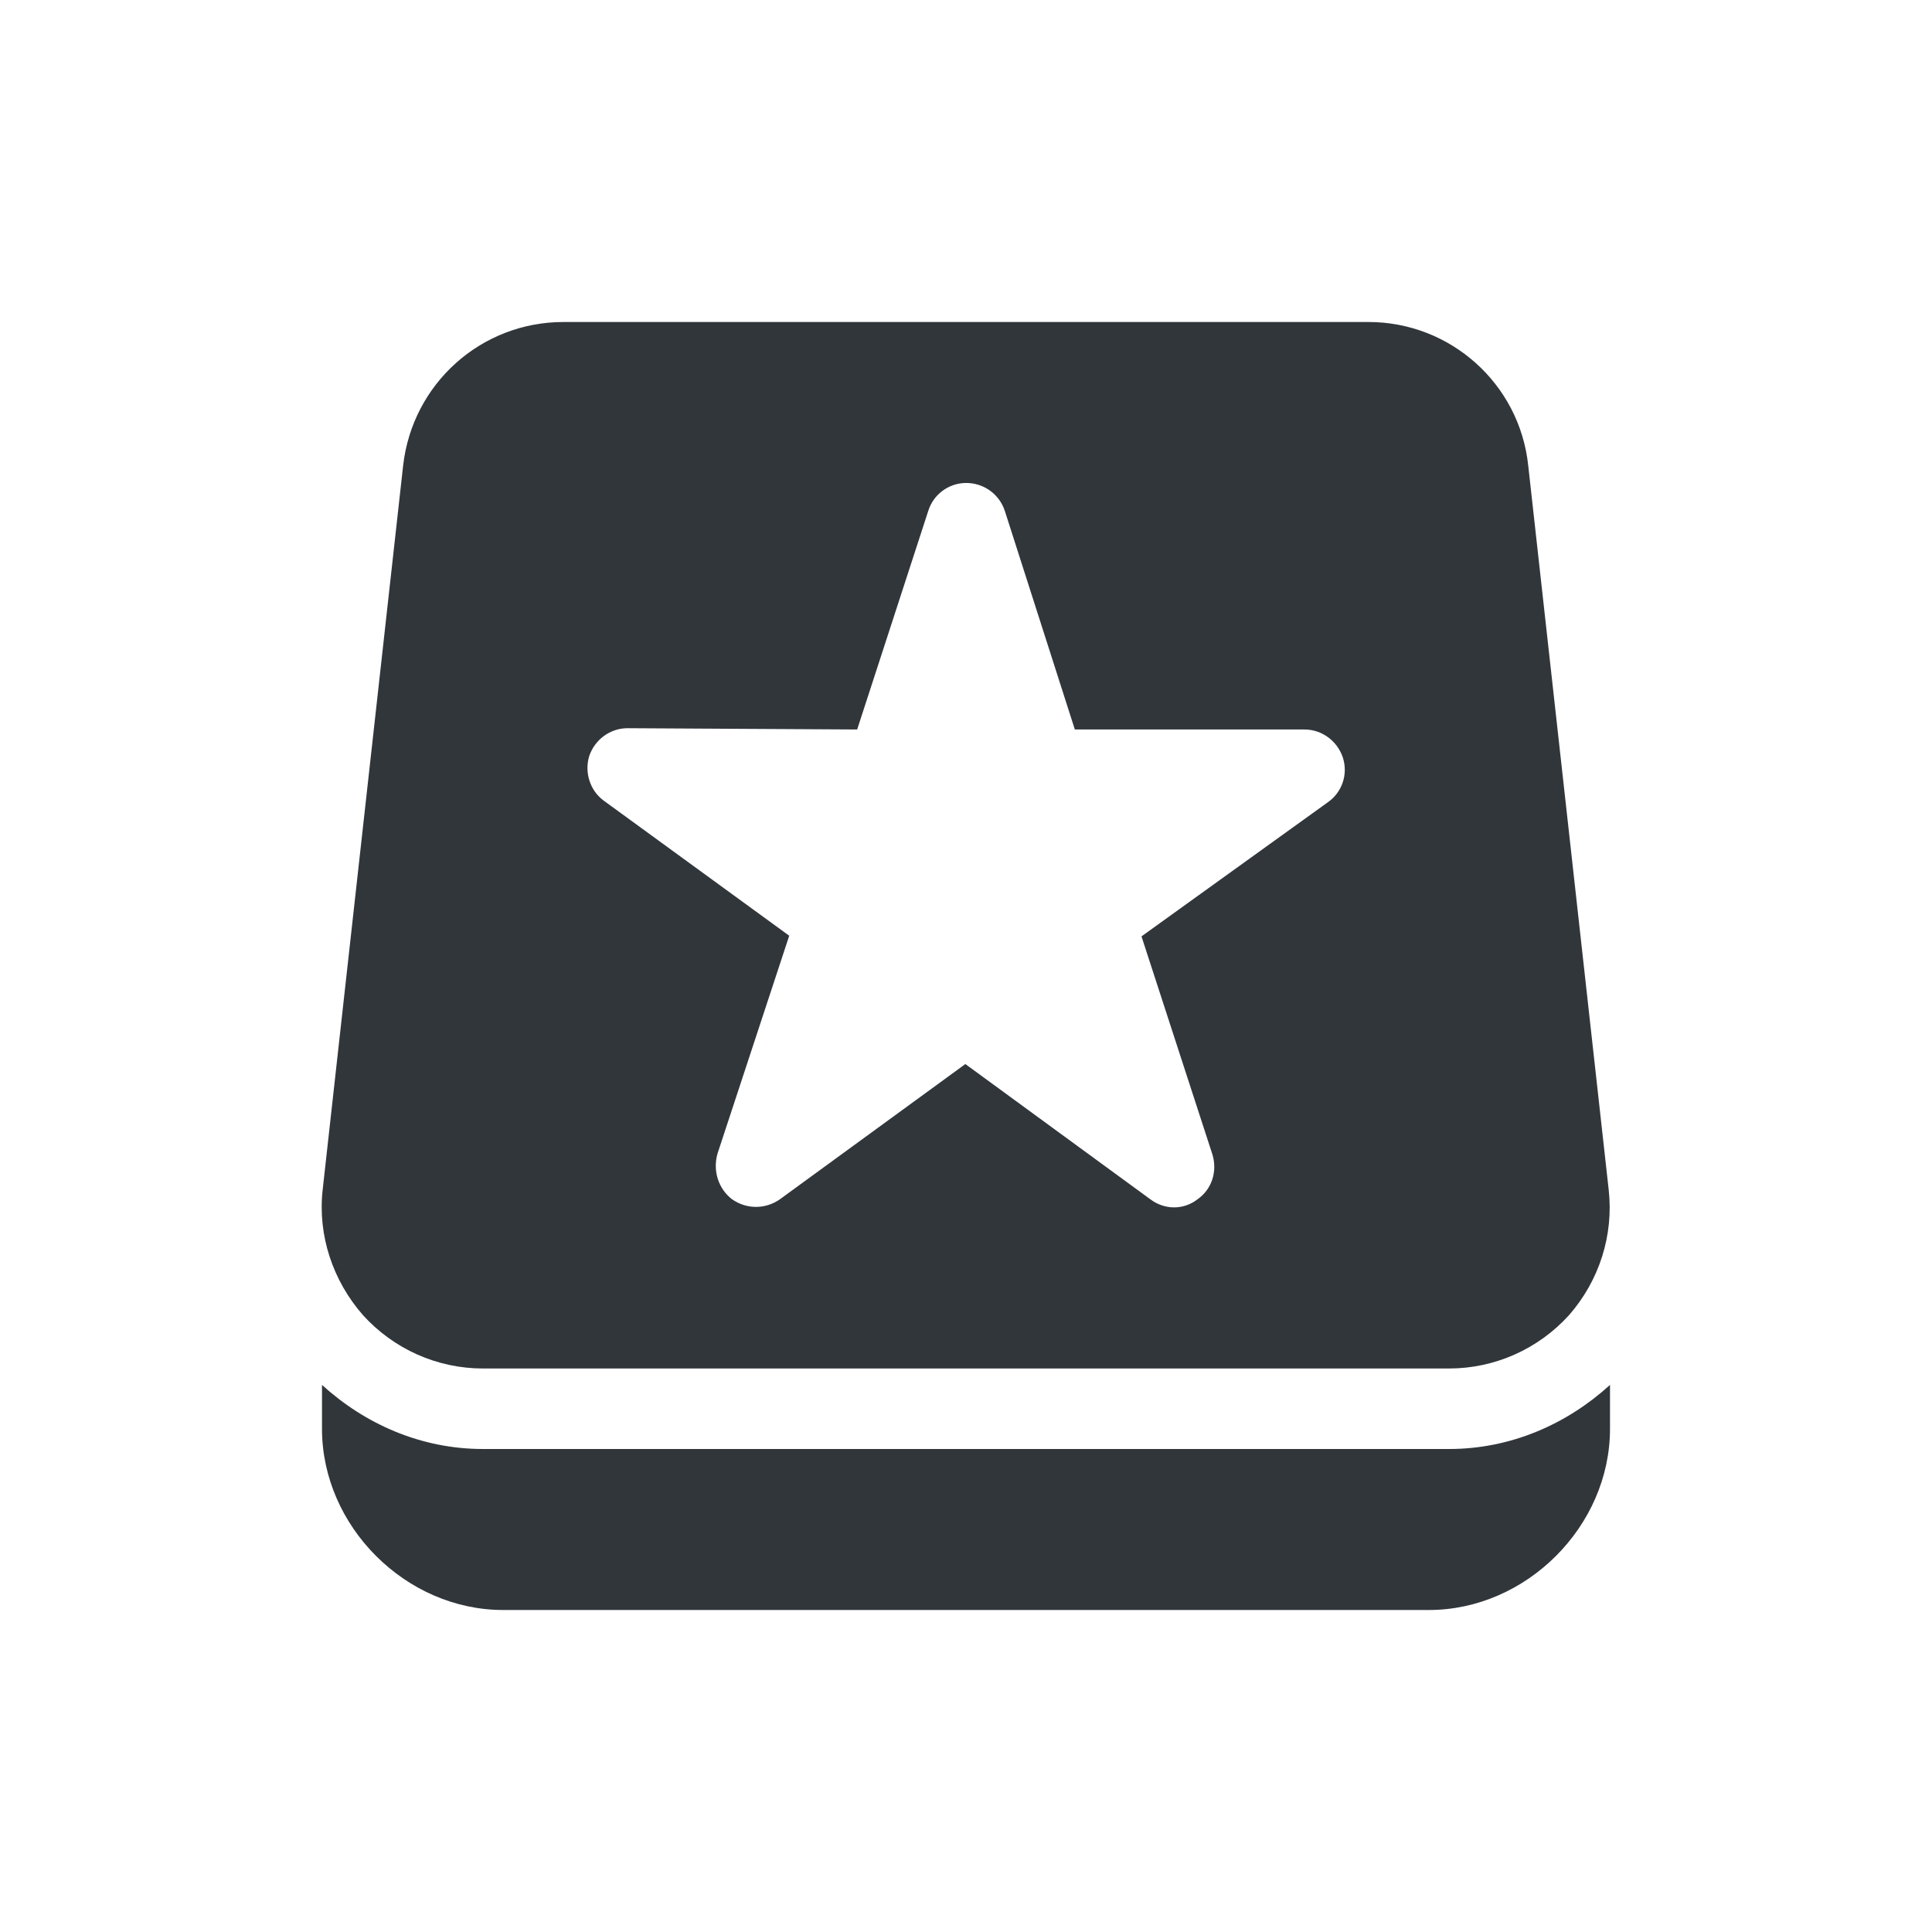
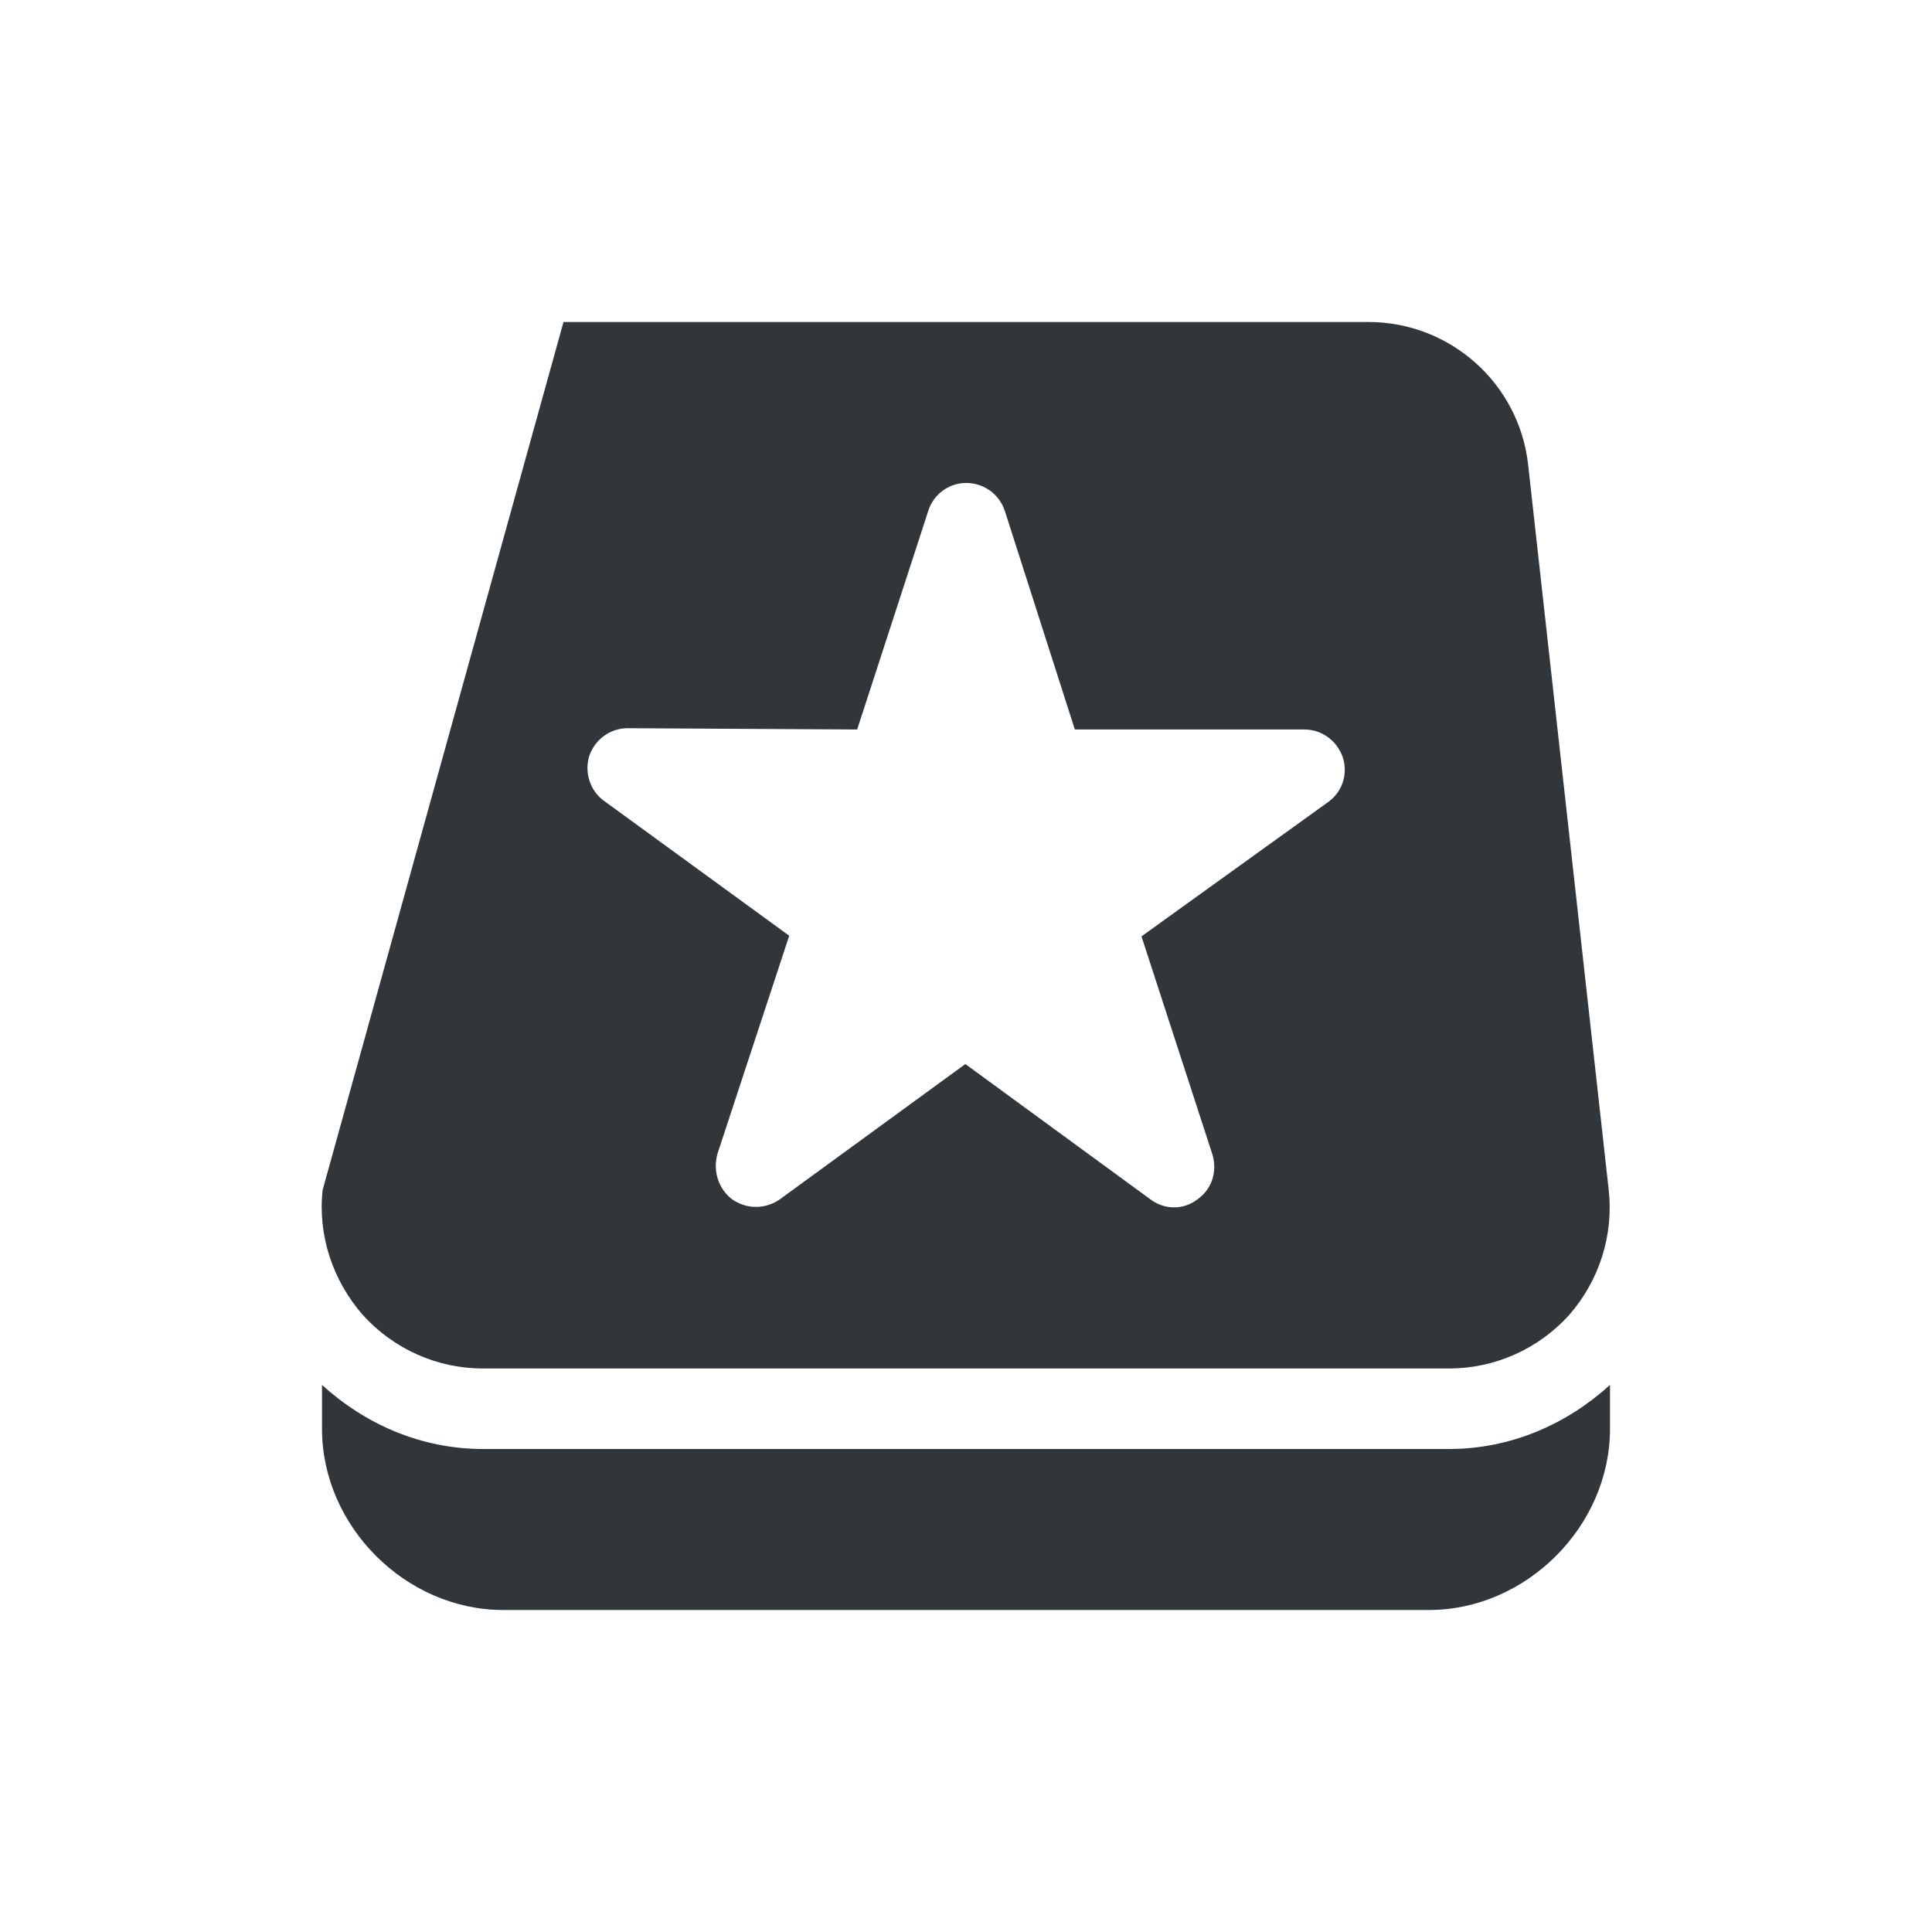
<svg xmlns="http://www.w3.org/2000/svg" width="12pt" height="12pt" version="1.1" viewBox="0 0 12 12">
  <g>
-     <path style="fill:rgb(19.216%,21.176%,23.137%)" d="M 2 8.602 L 2 8.875 C 2 9.48 2.52 10 3.125 10 L 8.875 10 C 9.48 10 10 9.48 10 8.875 L 10 8.602 C 9.734 8.844 9.387 9 9 9 L 3 9 C 2.613 9 2.266 8.844 2 8.602 Z M 3.5 2 C 2.988 2 2.562 2.383 2.504 2.891 L 2.004 7.391 C 1.973 7.672 2.066 7.953 2.254 8.168 C 2.445 8.379 2.715 8.5 3 8.5 L 9 8.5 C 9.285 8.5 9.555 8.379 9.746 8.168 C 9.934 7.953 10.023 7.672 9.992 7.391 L 9.492 2.891 C 9.438 2.383 9.008 2 8.5 2 Z M 5.992 3 C 6.105 2.996 6.207 3.066 6.242 3.176 L 6.676 4.531 L 8.102 4.531 C 8.211 4.531 8.305 4.602 8.34 4.703 C 8.375 4.809 8.336 4.922 8.246 4.984 L 7.09 5.816 L 7.531 7.172 C 7.562 7.277 7.527 7.387 7.438 7.449 C 7.352 7.516 7.234 7.516 7.145 7.449 L 5.996 6.609 L 4.844 7.449 C 4.754 7.512 4.637 7.512 4.547 7.449 C 4.461 7.383 4.426 7.27 4.457 7.164 L 4.902 5.812 L 3.75 4.973 C 3.664 4.91 3.629 4.797 3.66 4.695 C 3.695 4.594 3.789 4.523 3.898 4.523 L 5.324 4.531 L 5.766 3.172 C 5.797 3.074 5.887 3.004 5.992 3 Z M 5.992 3" />
+     <path style="fill:rgb(19.216%,21.176%,23.137%)" d="M 2 8.602 L 2 8.875 C 2 9.48 2.52 10 3.125 10 L 8.875 10 C 9.48 10 10 9.48 10 8.875 L 10 8.602 C 9.734 8.844 9.387 9 9 9 L 3 9 C 2.613 9 2.266 8.844 2 8.602 Z M 3.5 2 L 2.004 7.391 C 1.973 7.672 2.066 7.953 2.254 8.168 C 2.445 8.379 2.715 8.5 3 8.5 L 9 8.5 C 9.285 8.5 9.555 8.379 9.746 8.168 C 9.934 7.953 10.023 7.672 9.992 7.391 L 9.492 2.891 C 9.438 2.383 9.008 2 8.5 2 Z M 5.992 3 C 6.105 2.996 6.207 3.066 6.242 3.176 L 6.676 4.531 L 8.102 4.531 C 8.211 4.531 8.305 4.602 8.34 4.703 C 8.375 4.809 8.336 4.922 8.246 4.984 L 7.09 5.816 L 7.531 7.172 C 7.562 7.277 7.527 7.387 7.438 7.449 C 7.352 7.516 7.234 7.516 7.145 7.449 L 5.996 6.609 L 4.844 7.449 C 4.754 7.512 4.637 7.512 4.547 7.449 C 4.461 7.383 4.426 7.27 4.457 7.164 L 4.902 5.812 L 3.75 4.973 C 3.664 4.91 3.629 4.797 3.66 4.695 C 3.695 4.594 3.789 4.523 3.898 4.523 L 5.324 4.531 L 5.766 3.172 C 5.797 3.074 5.887 3.004 5.992 3 Z M 5.992 3" />
  </g>
</svg>